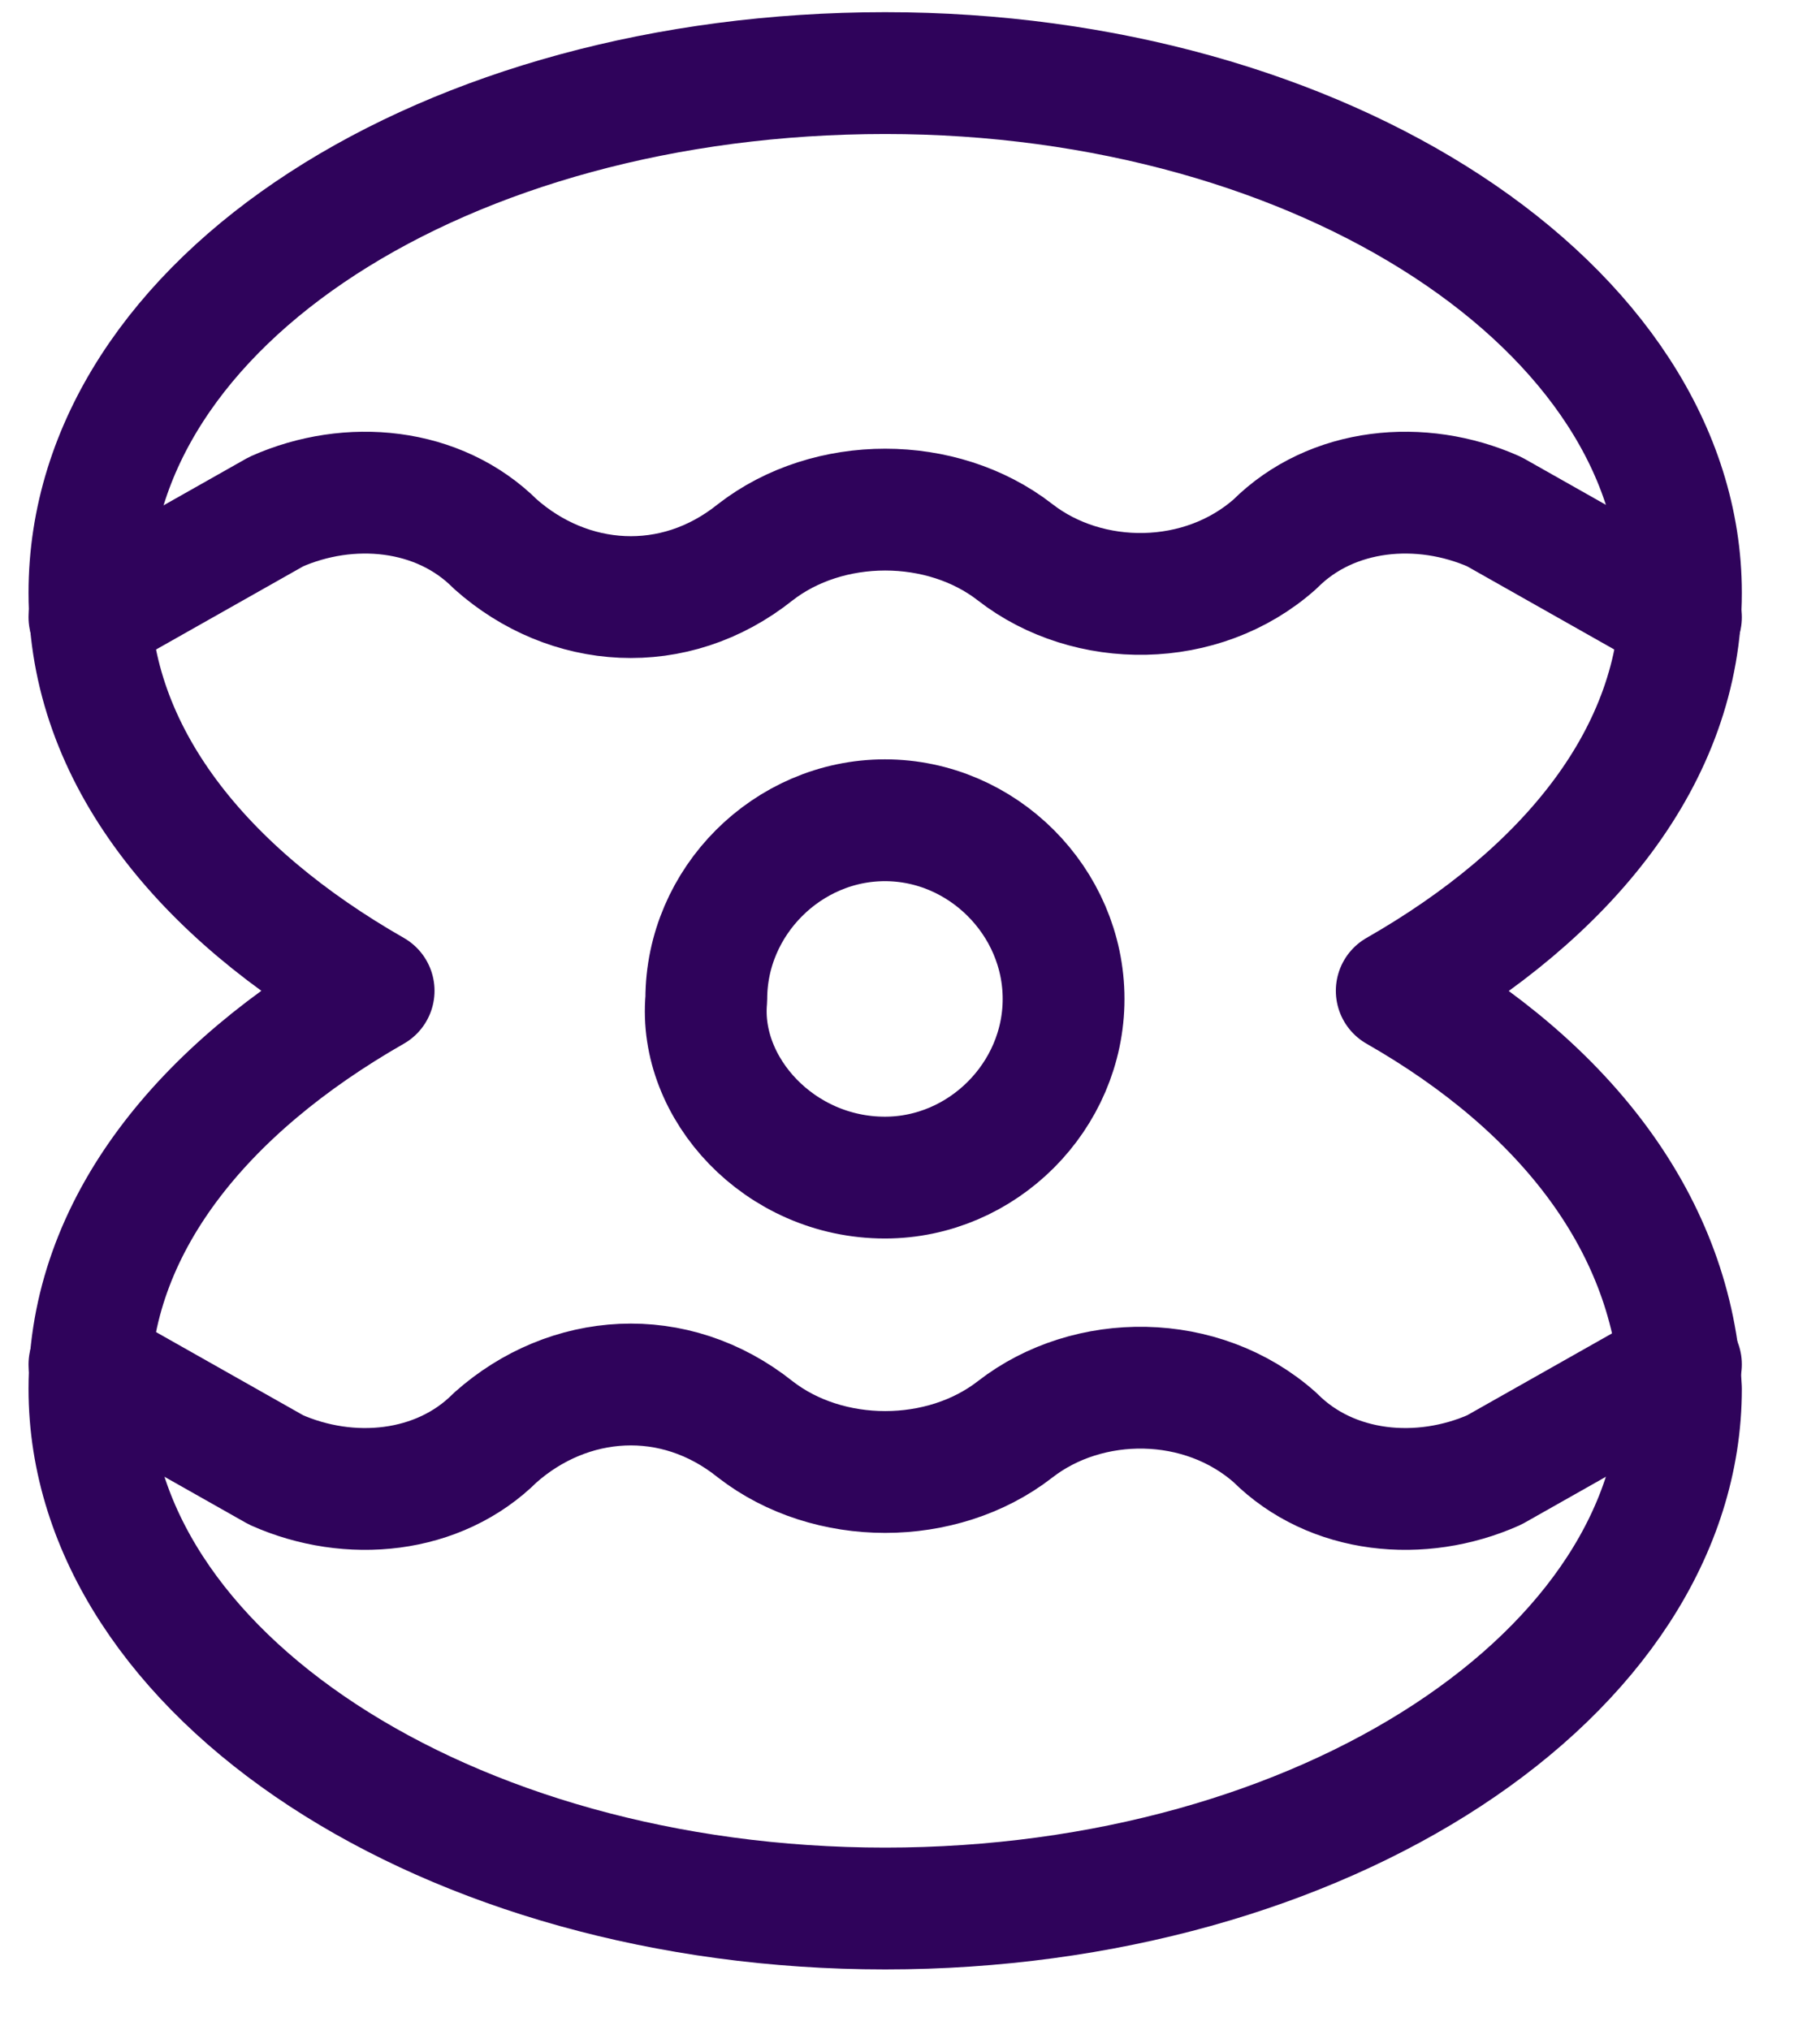
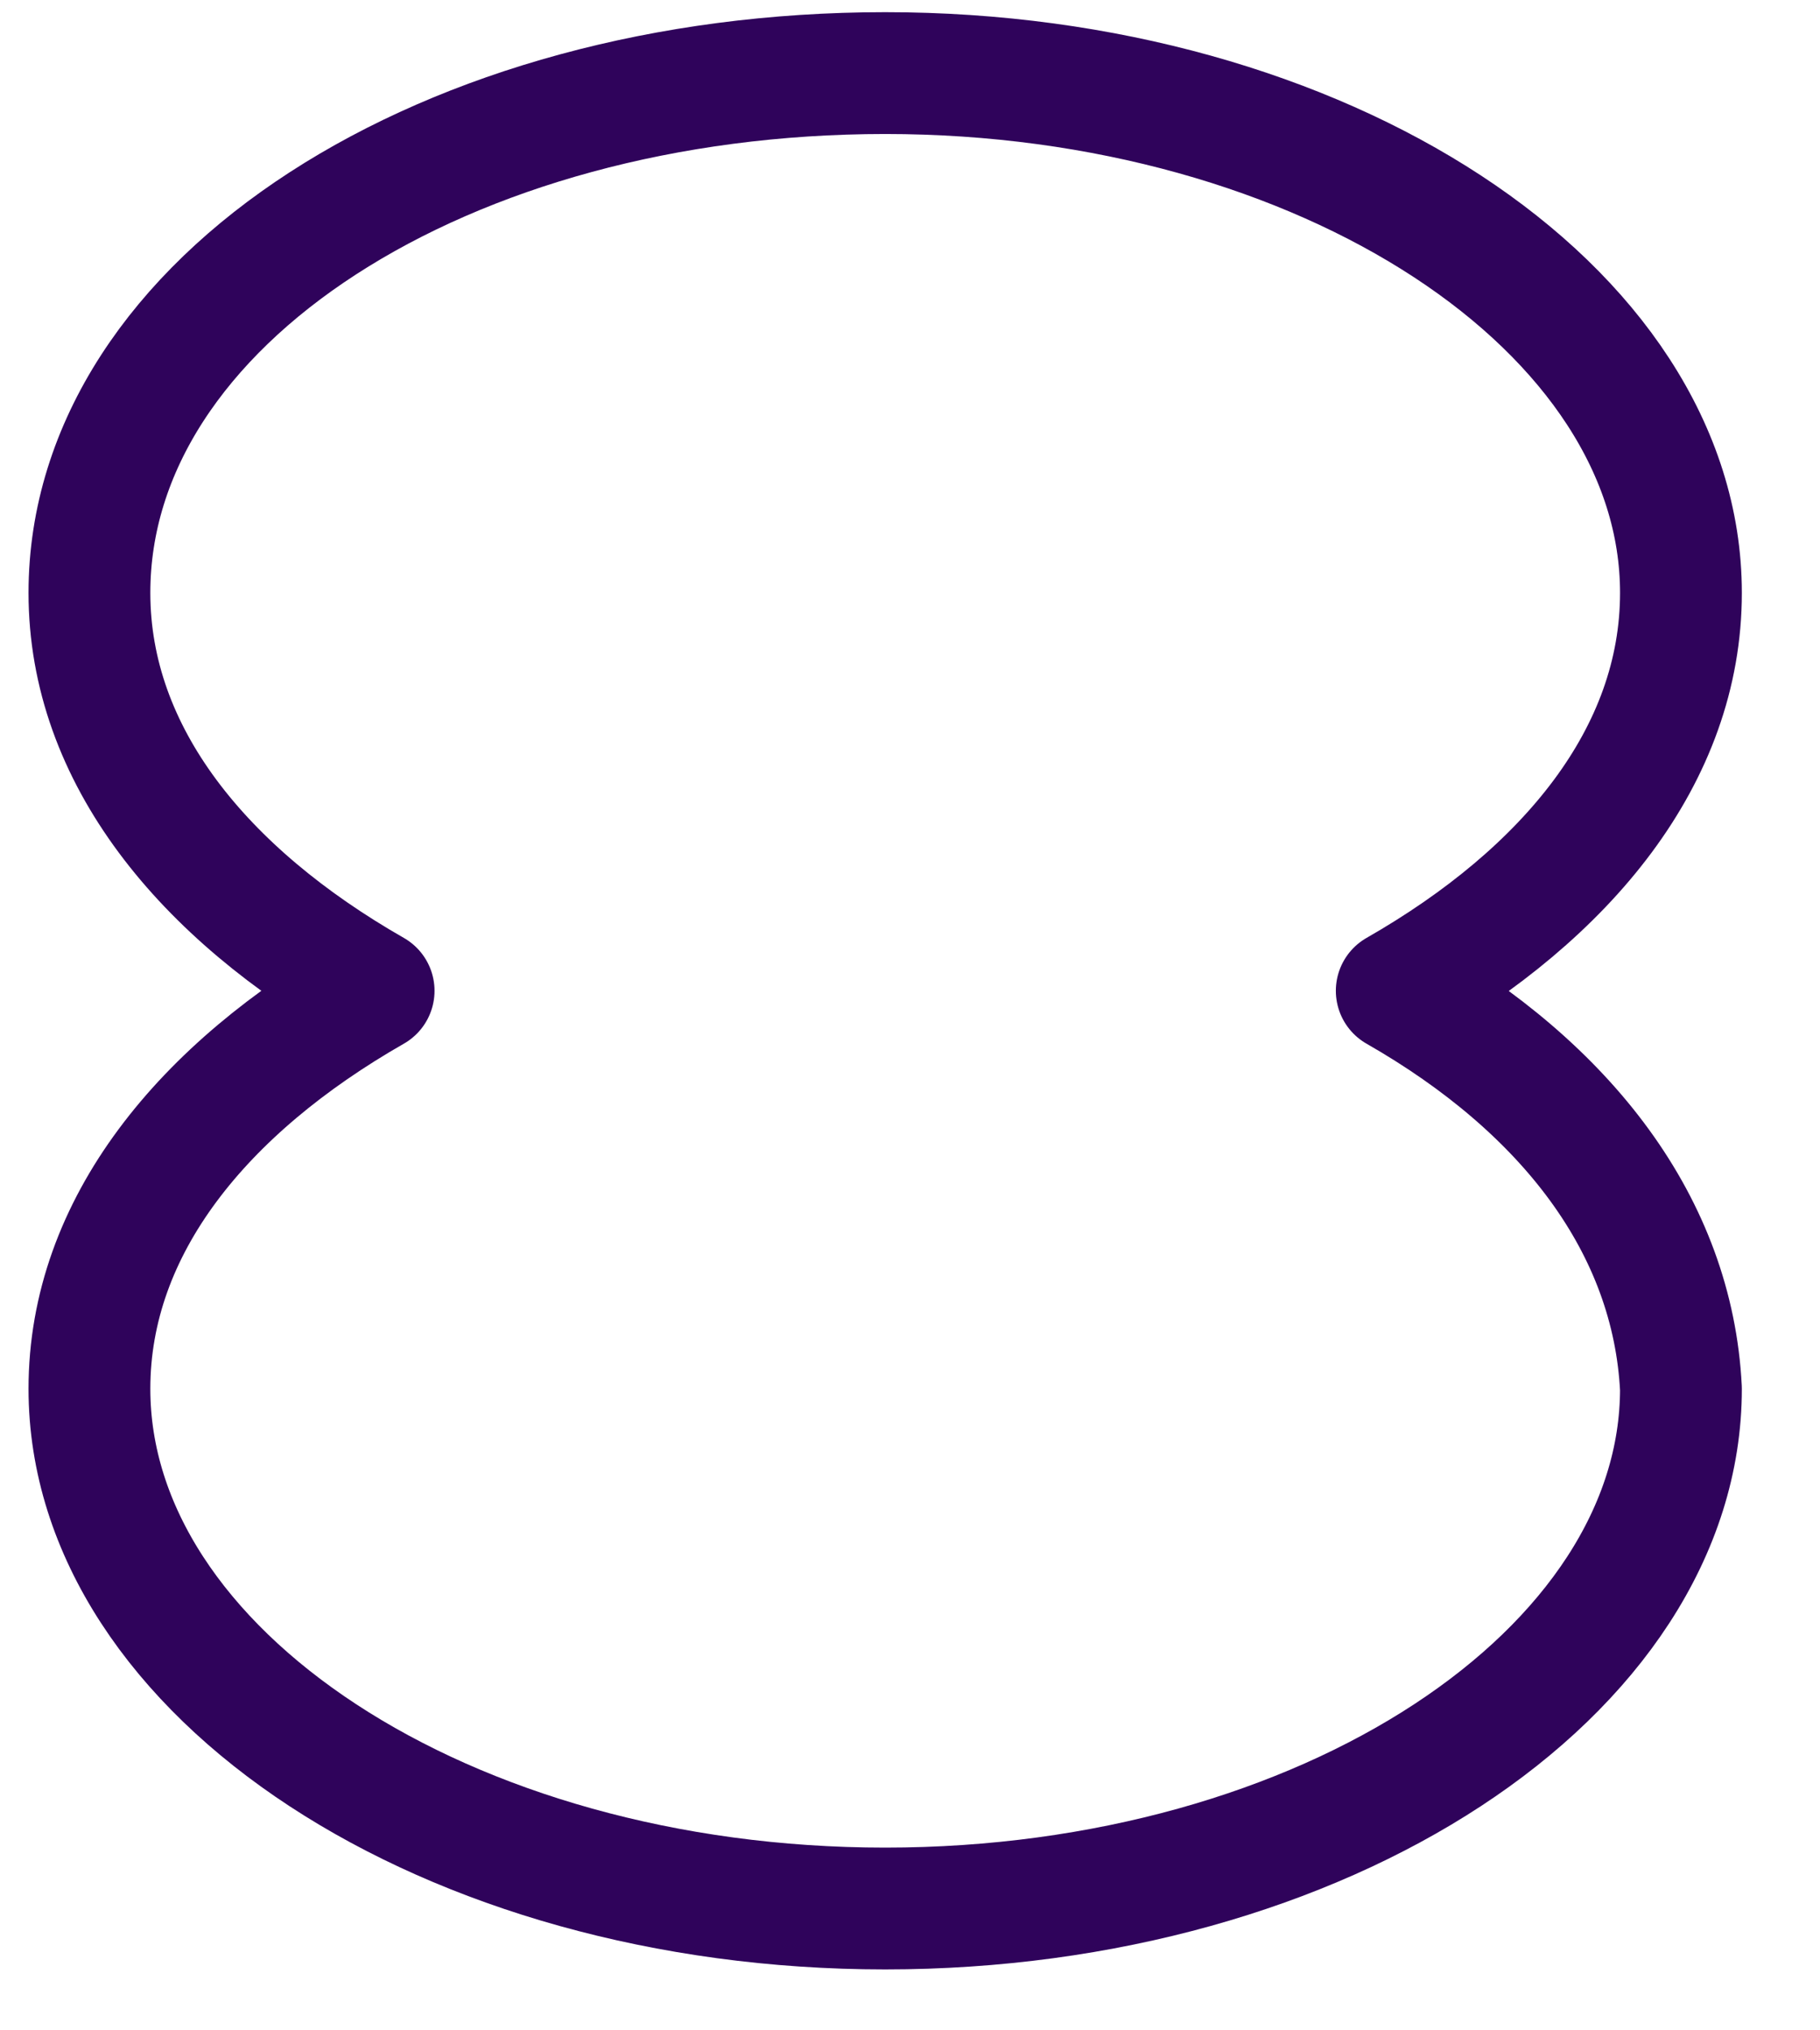
<svg xmlns="http://www.w3.org/2000/svg" viewBox="0 0 52 58" fill="none">
-   <path d="M2.555 38.976L7.891 41.992C9.979 42.92 12.531 42.688 14.155 41.064C16.243 39.208 19.259 38.976 21.579 40.832C23.667 42.456 26.915 42.456 29.003 40.832C31.091 39.208 34.339 39.208 36.427 41.064C38.051 42.688 40.603 42.92 42.691 41.992L48.027 38.976" stroke="#2F035B" stroke-width="3.48" stroke-linecap="round" stroke-linejoin="round" />
-   <path d="M2.555 17.632L7.891 14.616C9.979 13.688 12.531 13.92 14.155 15.544C16.243 17.4 19.259 17.632 21.579 15.776C23.667 14.152 26.915 14.152 29.003 15.776C31.091 17.4 34.339 17.4 36.427 15.544C38.051 13.92 40.603 13.688 42.691 14.616L48.027 17.632" stroke="#2F035B" stroke-width="3.48" stroke-linecap="round" stroke-linejoin="round" />
-   <path d="M25.284 33.64C28.068 33.64 30.388 31.32 30.388 28.536C30.388 25.752 28.068 23.432 25.284 23.432C22.5 23.432 20.18 25.752 20.18 28.536C19.948 31.088 22.268 33.64 25.284 33.64Z" stroke="#2F035B" stroke-width="3.48" stroke-linecap="round" stroke-linejoin="round" />
  <path d="M39.907 28.304C44.779 25.52 48.027 21.576 48.027 16.936C48.027 8.816 37.819 2.088 25.291 2.088C12.763 2.088 2.555 8.584 2.555 16.936C2.555 21.576 5.803 25.52 10.675 28.304C5.803 31.088 2.555 35.032 2.555 39.672C2.555 47.792 12.763 54.52 25.291 54.52C37.819 54.52 48.027 47.792 48.027 39.672C47.795 35.032 44.779 31.088 39.907 28.304Z" stroke="#2F035B" stroke-width="3.48" stroke-linecap="round" stroke-linejoin="round" />
</svg>